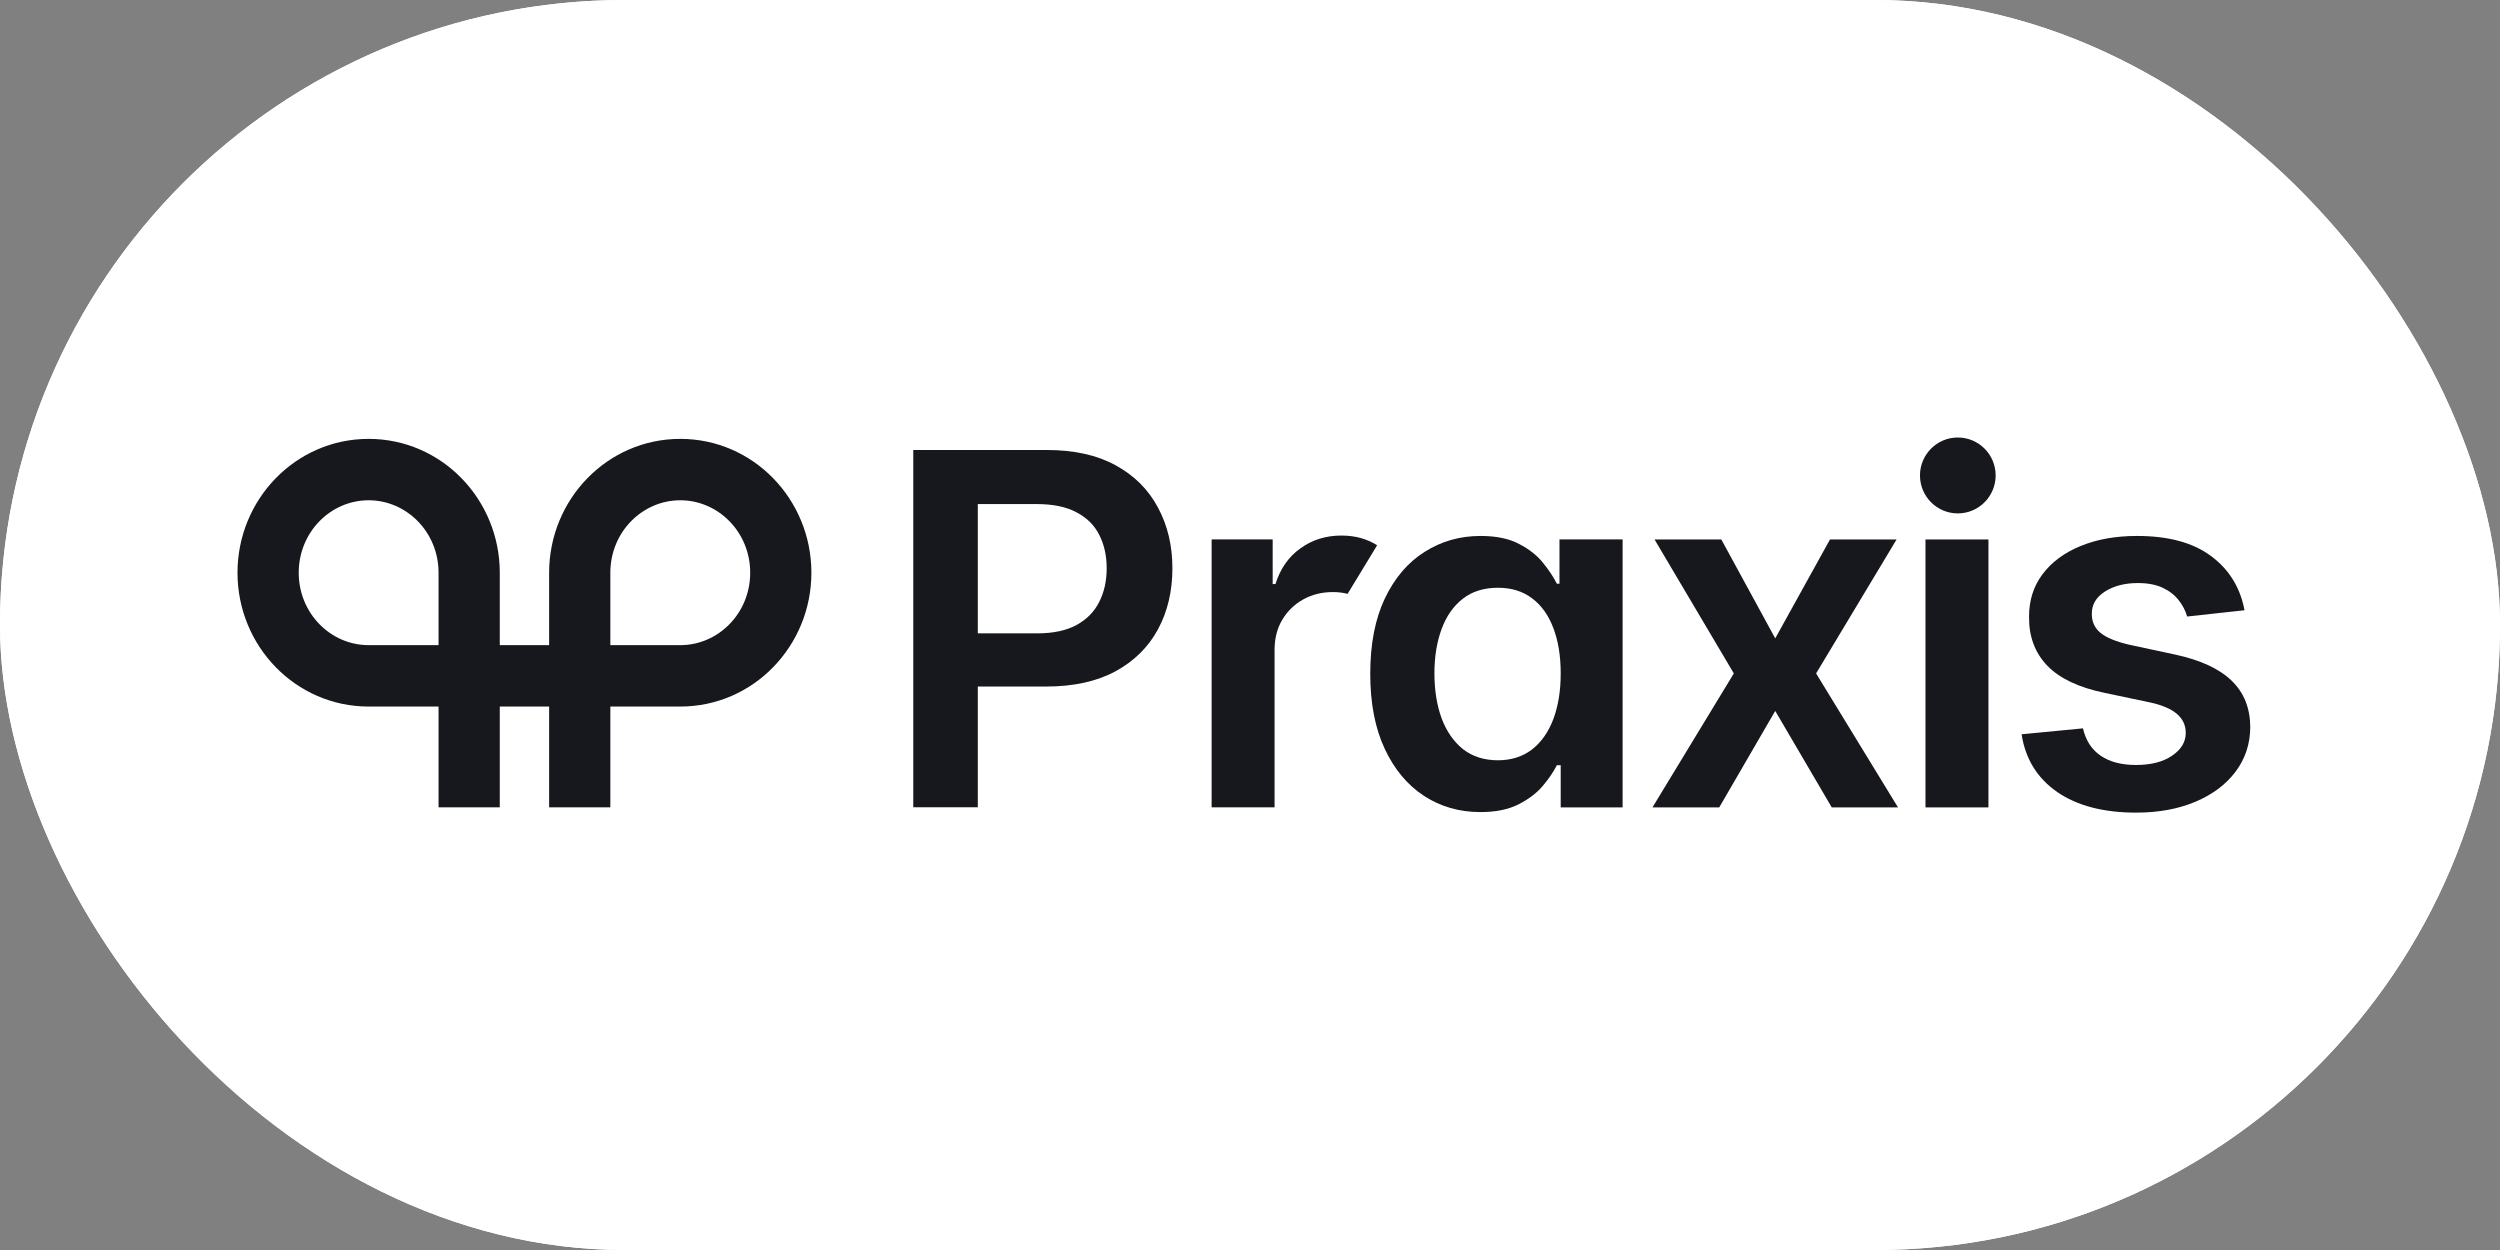
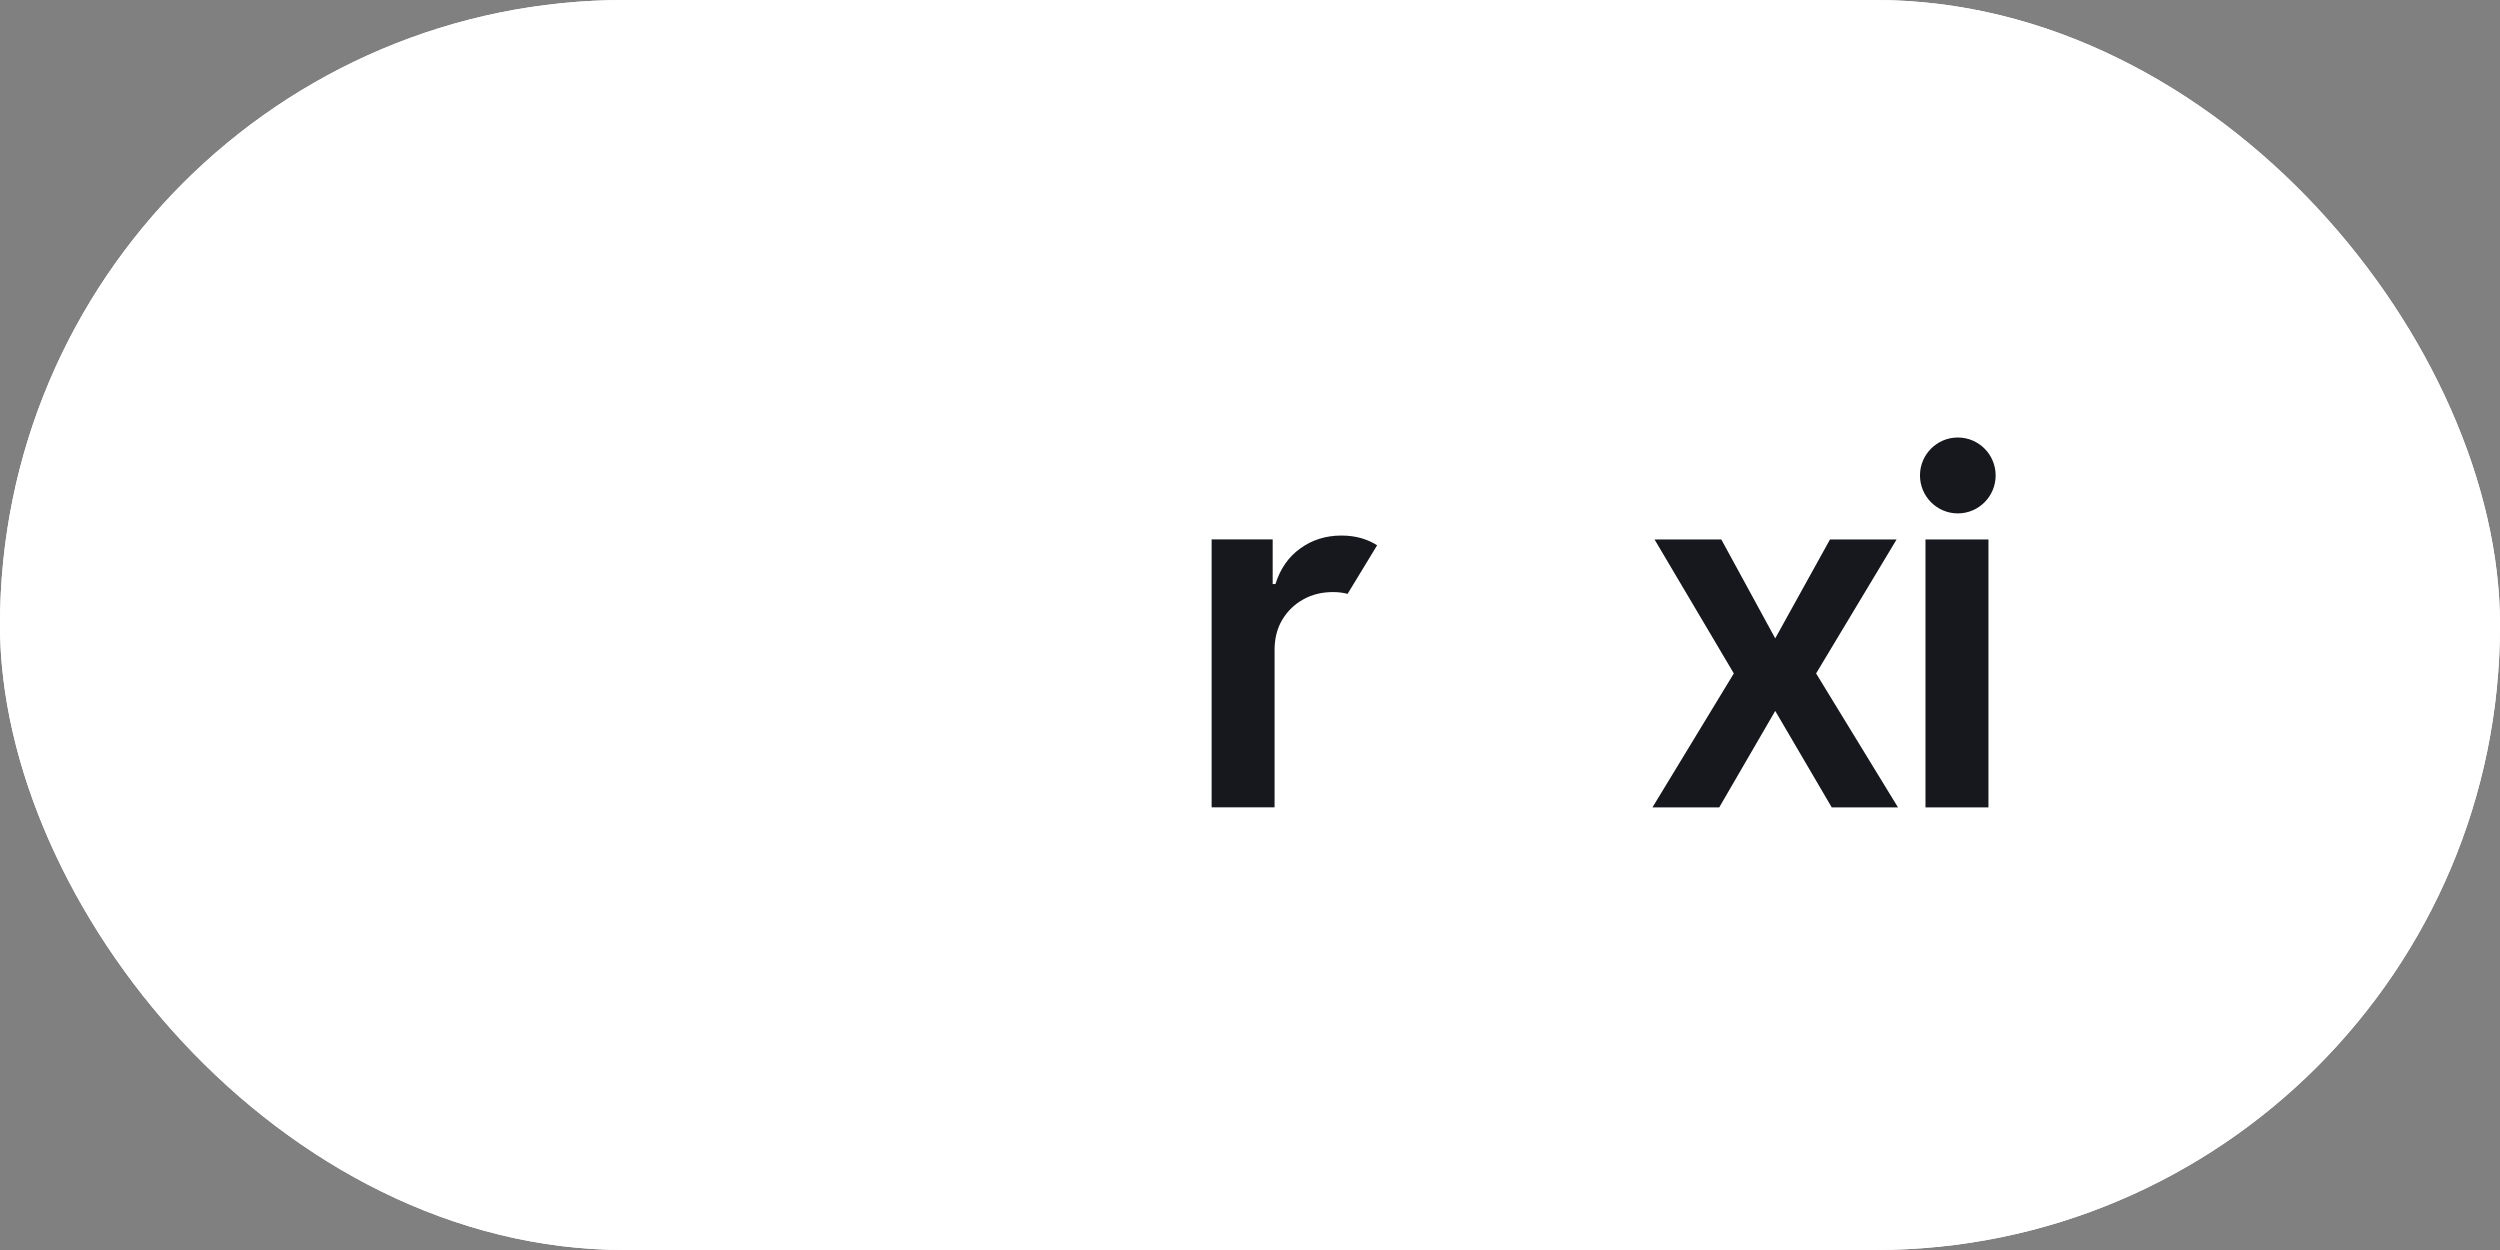
<svg xmlns="http://www.w3.org/2000/svg" width="100" height="50" viewBox="0 0 100 50" fill="none">
  <rect x="0" y="0" width="100" height="50" fill="#808080" stroke="none" />
  <g clip-path="url(#clip0_3016_16558)">
    <rect width="100" height="50" rx="25" fill="white" />
    <path d="M99 0H1C0.448 0 0 0.448 0 1V49C0 49.552 0.448 50 1 50H99C99.552 50 100 49.552 100 49V1C100 0.448 99.552 0 99 0Z" fill="white" />
    <g clip-path="url(#clip1_3016_16558)">
      <path d="M78.312 20.536C79.148 20.536 79.826 19.856 79.826 19.018C79.826 18.18 79.148 17.5 78.312 17.5C77.477 17.5 76.799 18.18 76.799 19.018C76.799 19.856 77.477 20.536 78.312 20.536Z" fill="#16181D" />
-       <path fill-rule="evenodd" clip-rule="evenodd" d="M14.745 17.555C11.822 17.555 9.5 19.978 9.5 22.909C9.5 25.839 11.822 28.262 14.745 28.262H17.542V32.292H19.991V28.262H21.965V32.292H24.414V28.262H27.211C30.134 28.262 32.456 25.839 32.456 22.909C32.456 19.978 30.134 17.555 27.211 17.555C24.288 17.555 21.965 19.978 21.965 22.909V25.806H19.991V22.909C19.991 19.978 17.668 17.555 14.745 17.555ZM17.542 22.909V25.806H14.745C13.227 25.806 11.949 24.535 11.949 22.909C11.949 21.282 13.227 20.011 14.745 20.011C16.264 20.011 17.542 21.282 17.542 22.909ZM27.211 25.806H24.414V22.909C24.414 21.282 25.692 20.011 27.211 20.011C28.73 20.011 30.008 21.282 30.008 22.909C30.008 24.535 28.73 25.806 27.211 25.806Z" fill="#16181D" />
      <path d="M77.019 21.578H79.538V32.296H77.019V21.578Z" fill="#16181D" />
-       <path fill-rule="evenodd" clip-rule="evenodd" d="M36.531 32.291V18H41.874C42.968 18 43.886 18.205 44.629 18.614C45.375 19.023 45.939 19.586 46.319 20.303C46.704 21.015 46.896 21.824 46.896 22.731C46.896 23.648 46.704 24.462 46.319 25.173C45.934 25.885 45.366 26.446 44.615 26.855C43.863 27.26 42.938 27.462 41.839 27.462H39.112V32.291H36.531ZM41.491 25.334H39.112V20.163H41.477C42.122 20.163 42.648 20.273 43.056 20.491C43.469 20.705 43.773 21.005 43.968 21.391C44.167 21.777 44.267 22.224 44.267 22.731C44.267 23.238 44.167 23.687 43.968 24.078C43.773 24.468 43.471 24.776 43.063 24.999C42.655 25.222 42.131 25.334 41.491 25.334Z" fill="#16181D" />
-       <path fill-rule="evenodd" clip-rule="evenodd" d="M56.96 31.835C57.623 32.267 58.375 32.483 59.214 32.483C59.826 32.483 60.334 32.381 60.737 32.176C61.141 31.972 61.466 31.725 61.711 31.437C61.957 31.144 62.145 30.867 62.275 30.607H62.428V32.295H64.904V21.577H62.379V23.349H62.275C62.145 23.089 61.962 22.812 61.725 22.519C61.489 22.221 61.169 21.968 60.765 21.759C60.362 21.544 59.847 21.438 59.221 21.438C58.4 21.438 57.656 21.649 56.988 22.073C56.32 22.491 55.789 23.112 55.395 23.936C55.005 24.754 54.81 25.759 54.81 26.95C54.81 28.127 55.003 29.127 55.388 29.951C55.773 30.774 56.297 31.402 56.96 31.835ZM61.28 29.979C60.904 30.267 60.45 30.411 59.917 30.411C59.365 30.411 58.899 30.262 58.518 29.965C58.143 29.662 57.858 29.25 57.663 28.729C57.473 28.204 57.377 27.606 57.377 26.936C57.377 26.271 57.473 25.68 57.663 25.164C57.853 24.647 58.136 24.243 58.511 23.95C58.887 23.657 59.355 23.51 59.917 23.51C60.459 23.51 60.916 23.652 61.287 23.936C61.663 24.219 61.946 24.617 62.136 25.129C62.331 25.64 62.428 26.243 62.428 26.936C62.428 27.629 62.331 28.236 62.136 28.757C61.941 29.278 61.656 29.685 61.28 29.979Z" fill="#16181D" />
      <path d="M68.852 21.578L71.009 25.535L73.2 21.578H75.864L72.644 26.937L75.92 32.296H73.27L71.009 28.437L68.769 32.296H66.098L69.353 26.937L66.181 21.578H68.852Z" fill="#16181D" />
-       <path d="M89.781 24.41L87.485 24.661C87.421 24.429 87.307 24.21 87.144 24.005C86.987 23.801 86.774 23.636 86.505 23.51C86.236 23.384 85.906 23.322 85.517 23.322C84.993 23.322 84.552 23.436 84.195 23.663C83.843 23.891 83.669 24.187 83.673 24.55C83.669 24.861 83.782 25.115 84.014 25.31C84.251 25.506 84.64 25.666 85.183 25.792L87.006 26.183C88.017 26.401 88.768 26.748 89.259 27.222C89.756 27.697 90.006 28.318 90.011 29.085C90.006 29.76 89.809 30.355 89.419 30.872C89.034 31.383 88.499 31.783 87.812 32.072C87.126 32.36 86.338 32.505 85.447 32.505C84.139 32.505 83.087 32.23 82.289 31.681C81.491 31.128 81.016 30.358 80.863 29.371L83.319 29.134C83.43 29.618 83.666 29.983 84.028 30.23C84.39 30.476 84.861 30.599 85.44 30.599C86.039 30.599 86.519 30.476 86.88 30.23C87.247 29.983 87.43 29.678 87.43 29.316C87.43 29.009 87.311 28.755 87.075 28.555C86.844 28.355 86.482 28.201 85.99 28.094L84.168 27.711C83.142 27.497 82.384 27.136 81.893 26.629C81.401 26.117 81.157 25.471 81.162 24.689C81.157 24.029 81.336 23.456 81.698 22.973C82.064 22.484 82.572 22.107 83.222 21.842C83.875 21.572 84.629 21.438 85.482 21.438C86.734 21.438 87.72 21.705 88.439 22.24C89.162 22.775 89.609 23.498 89.781 24.41Z" fill="#16181D" />
      <path d="M48.465 21.575V32.294H50.983V25.992C50.983 25.537 51.085 25.136 51.289 24.792C51.498 24.443 51.779 24.171 52.131 23.976C52.483 23.78 52.877 23.683 53.313 23.683C53.518 23.683 53.701 23.704 53.863 23.745L53.889 23.753L53.903 23.756L55.085 21.811C54.9 21.691 54.687 21.596 54.447 21.526C54.206 21.457 53.942 21.422 53.654 21.422C53.038 21.422 52.493 21.592 52.02 21.931C51.547 22.266 51.213 22.743 51.018 23.362H50.907V21.575H48.465Z" fill="#16181D" />
    </g>
  </g>
  <defs>
    <clipPath id="clip0_3016_16558">
      <rect width="100" height="50" rx="25" fill="white" />
    </clipPath>
    <clipPath id="clip1_3016_16558">
      <rect width="81" height="15" fill="white" transform="translate(9.5 17.5)" />
    </clipPath>
  </defs>
</svg>